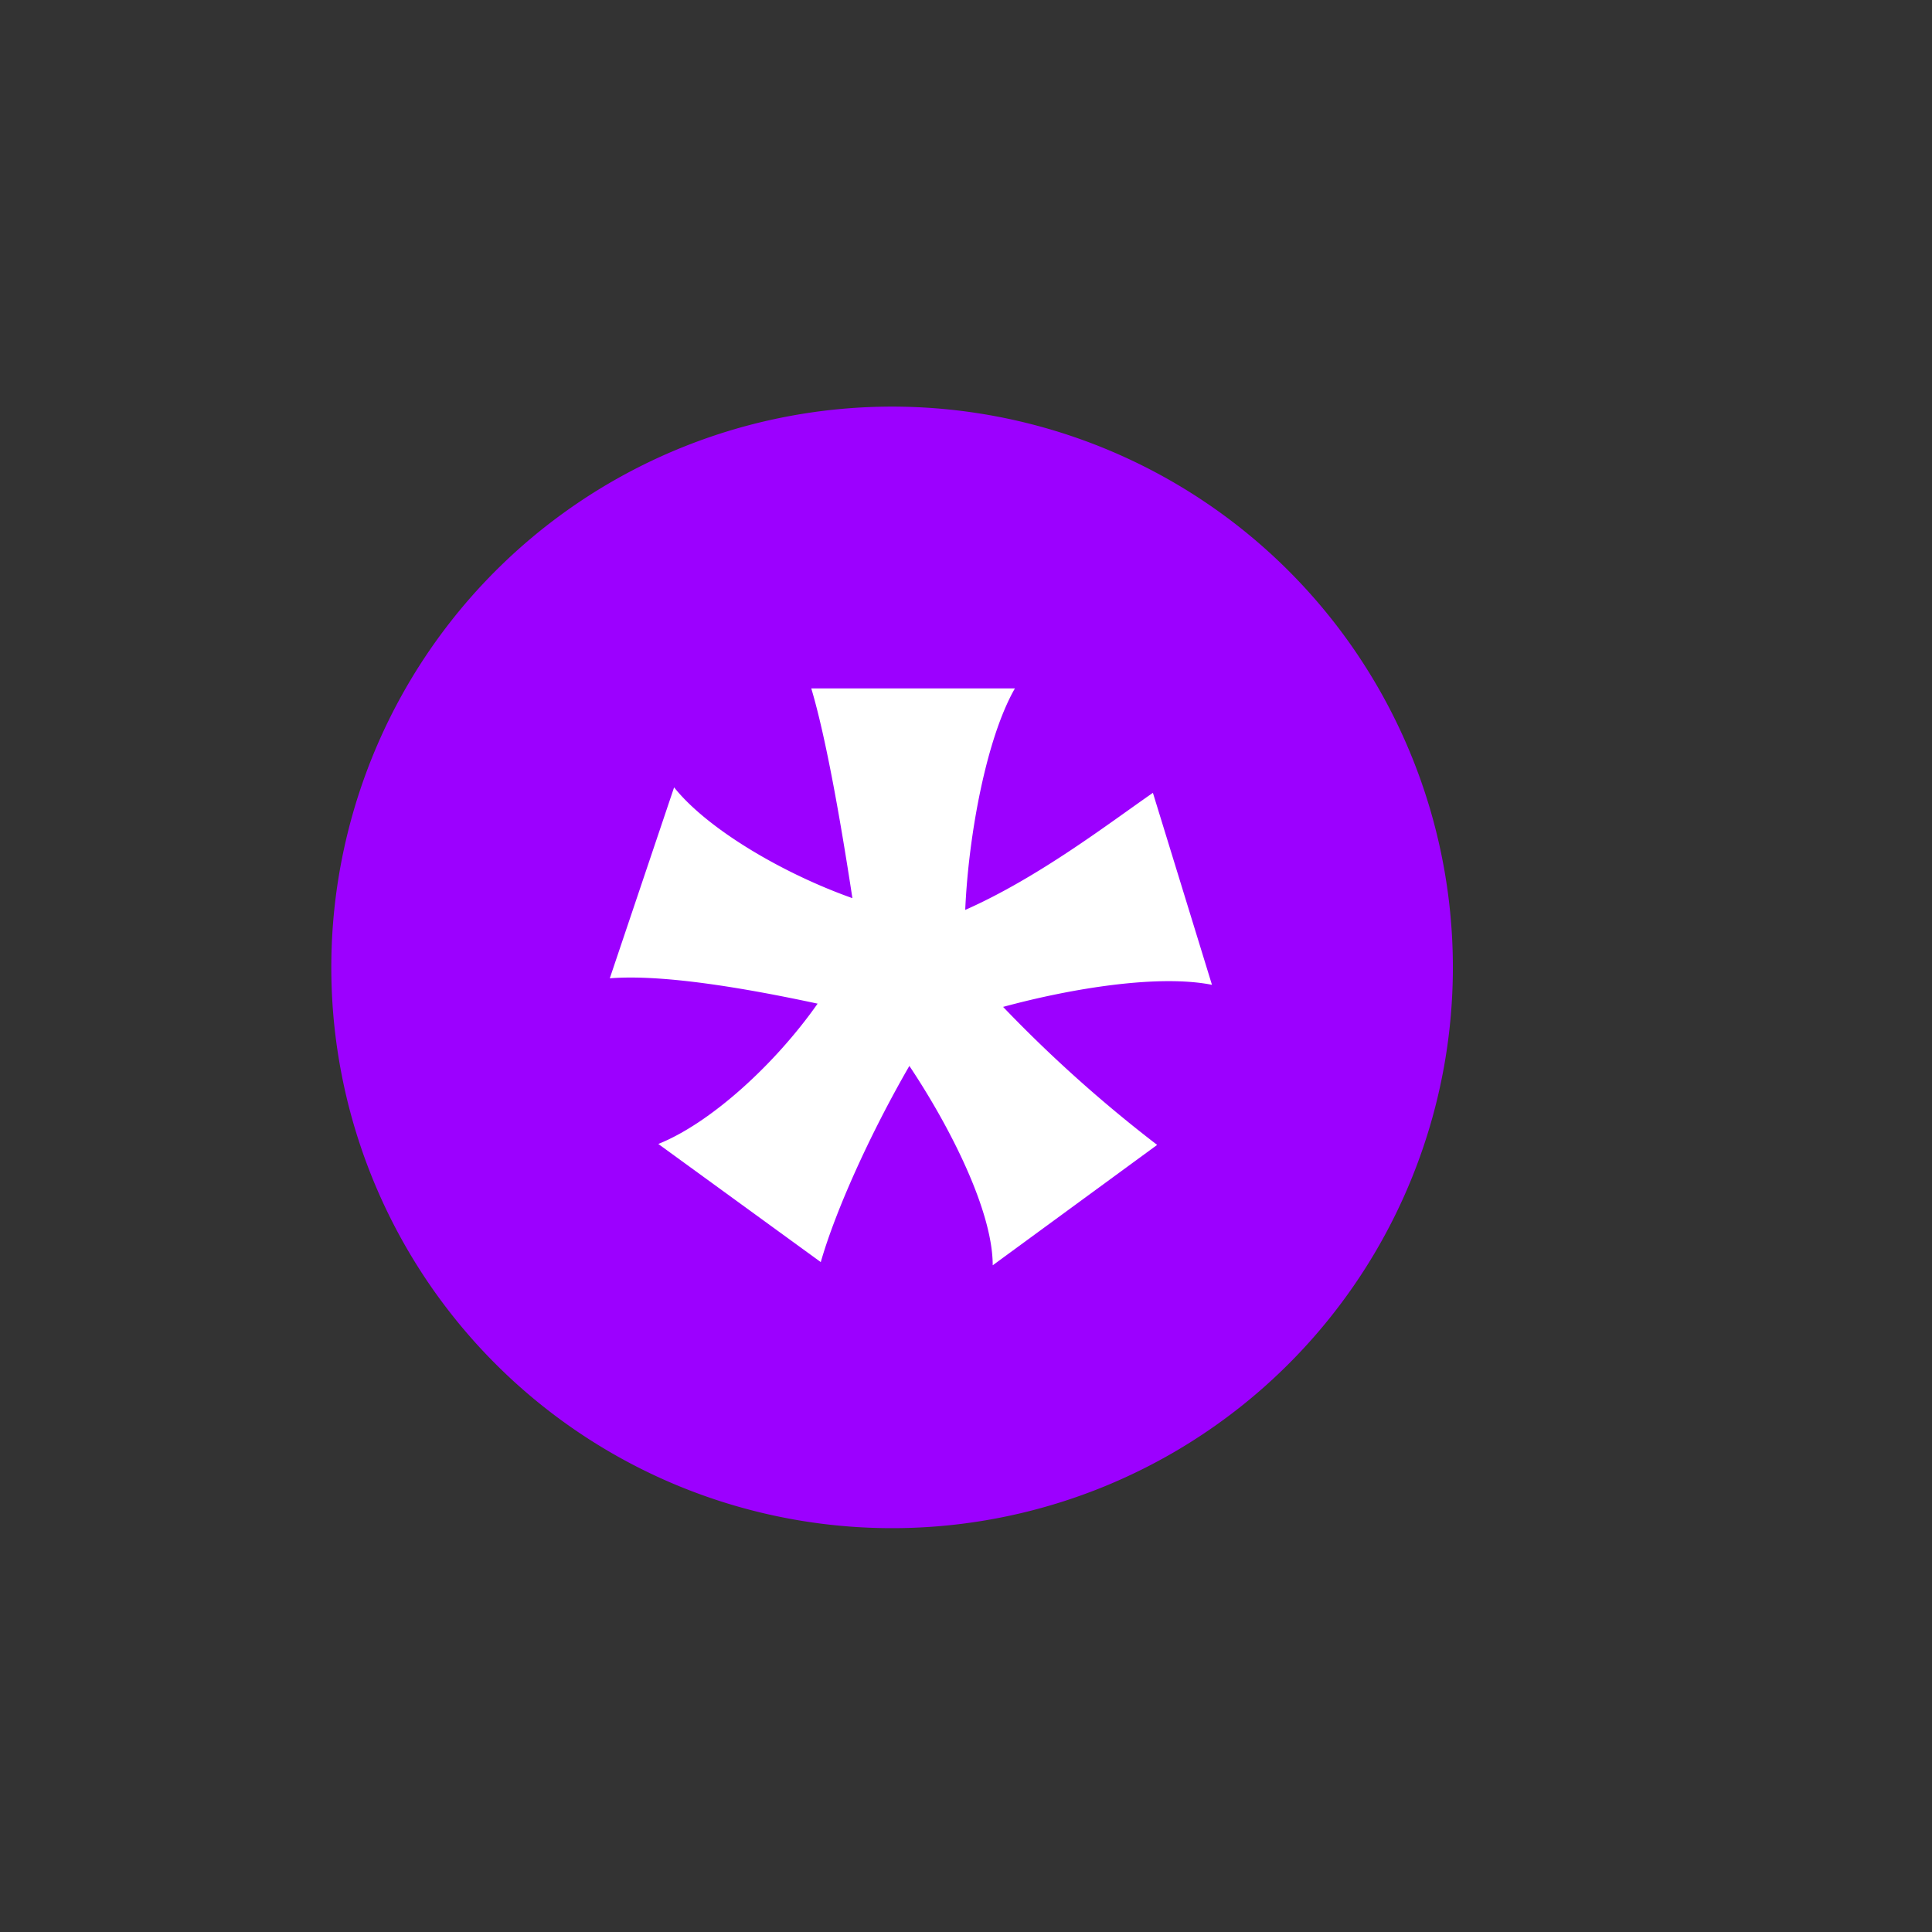
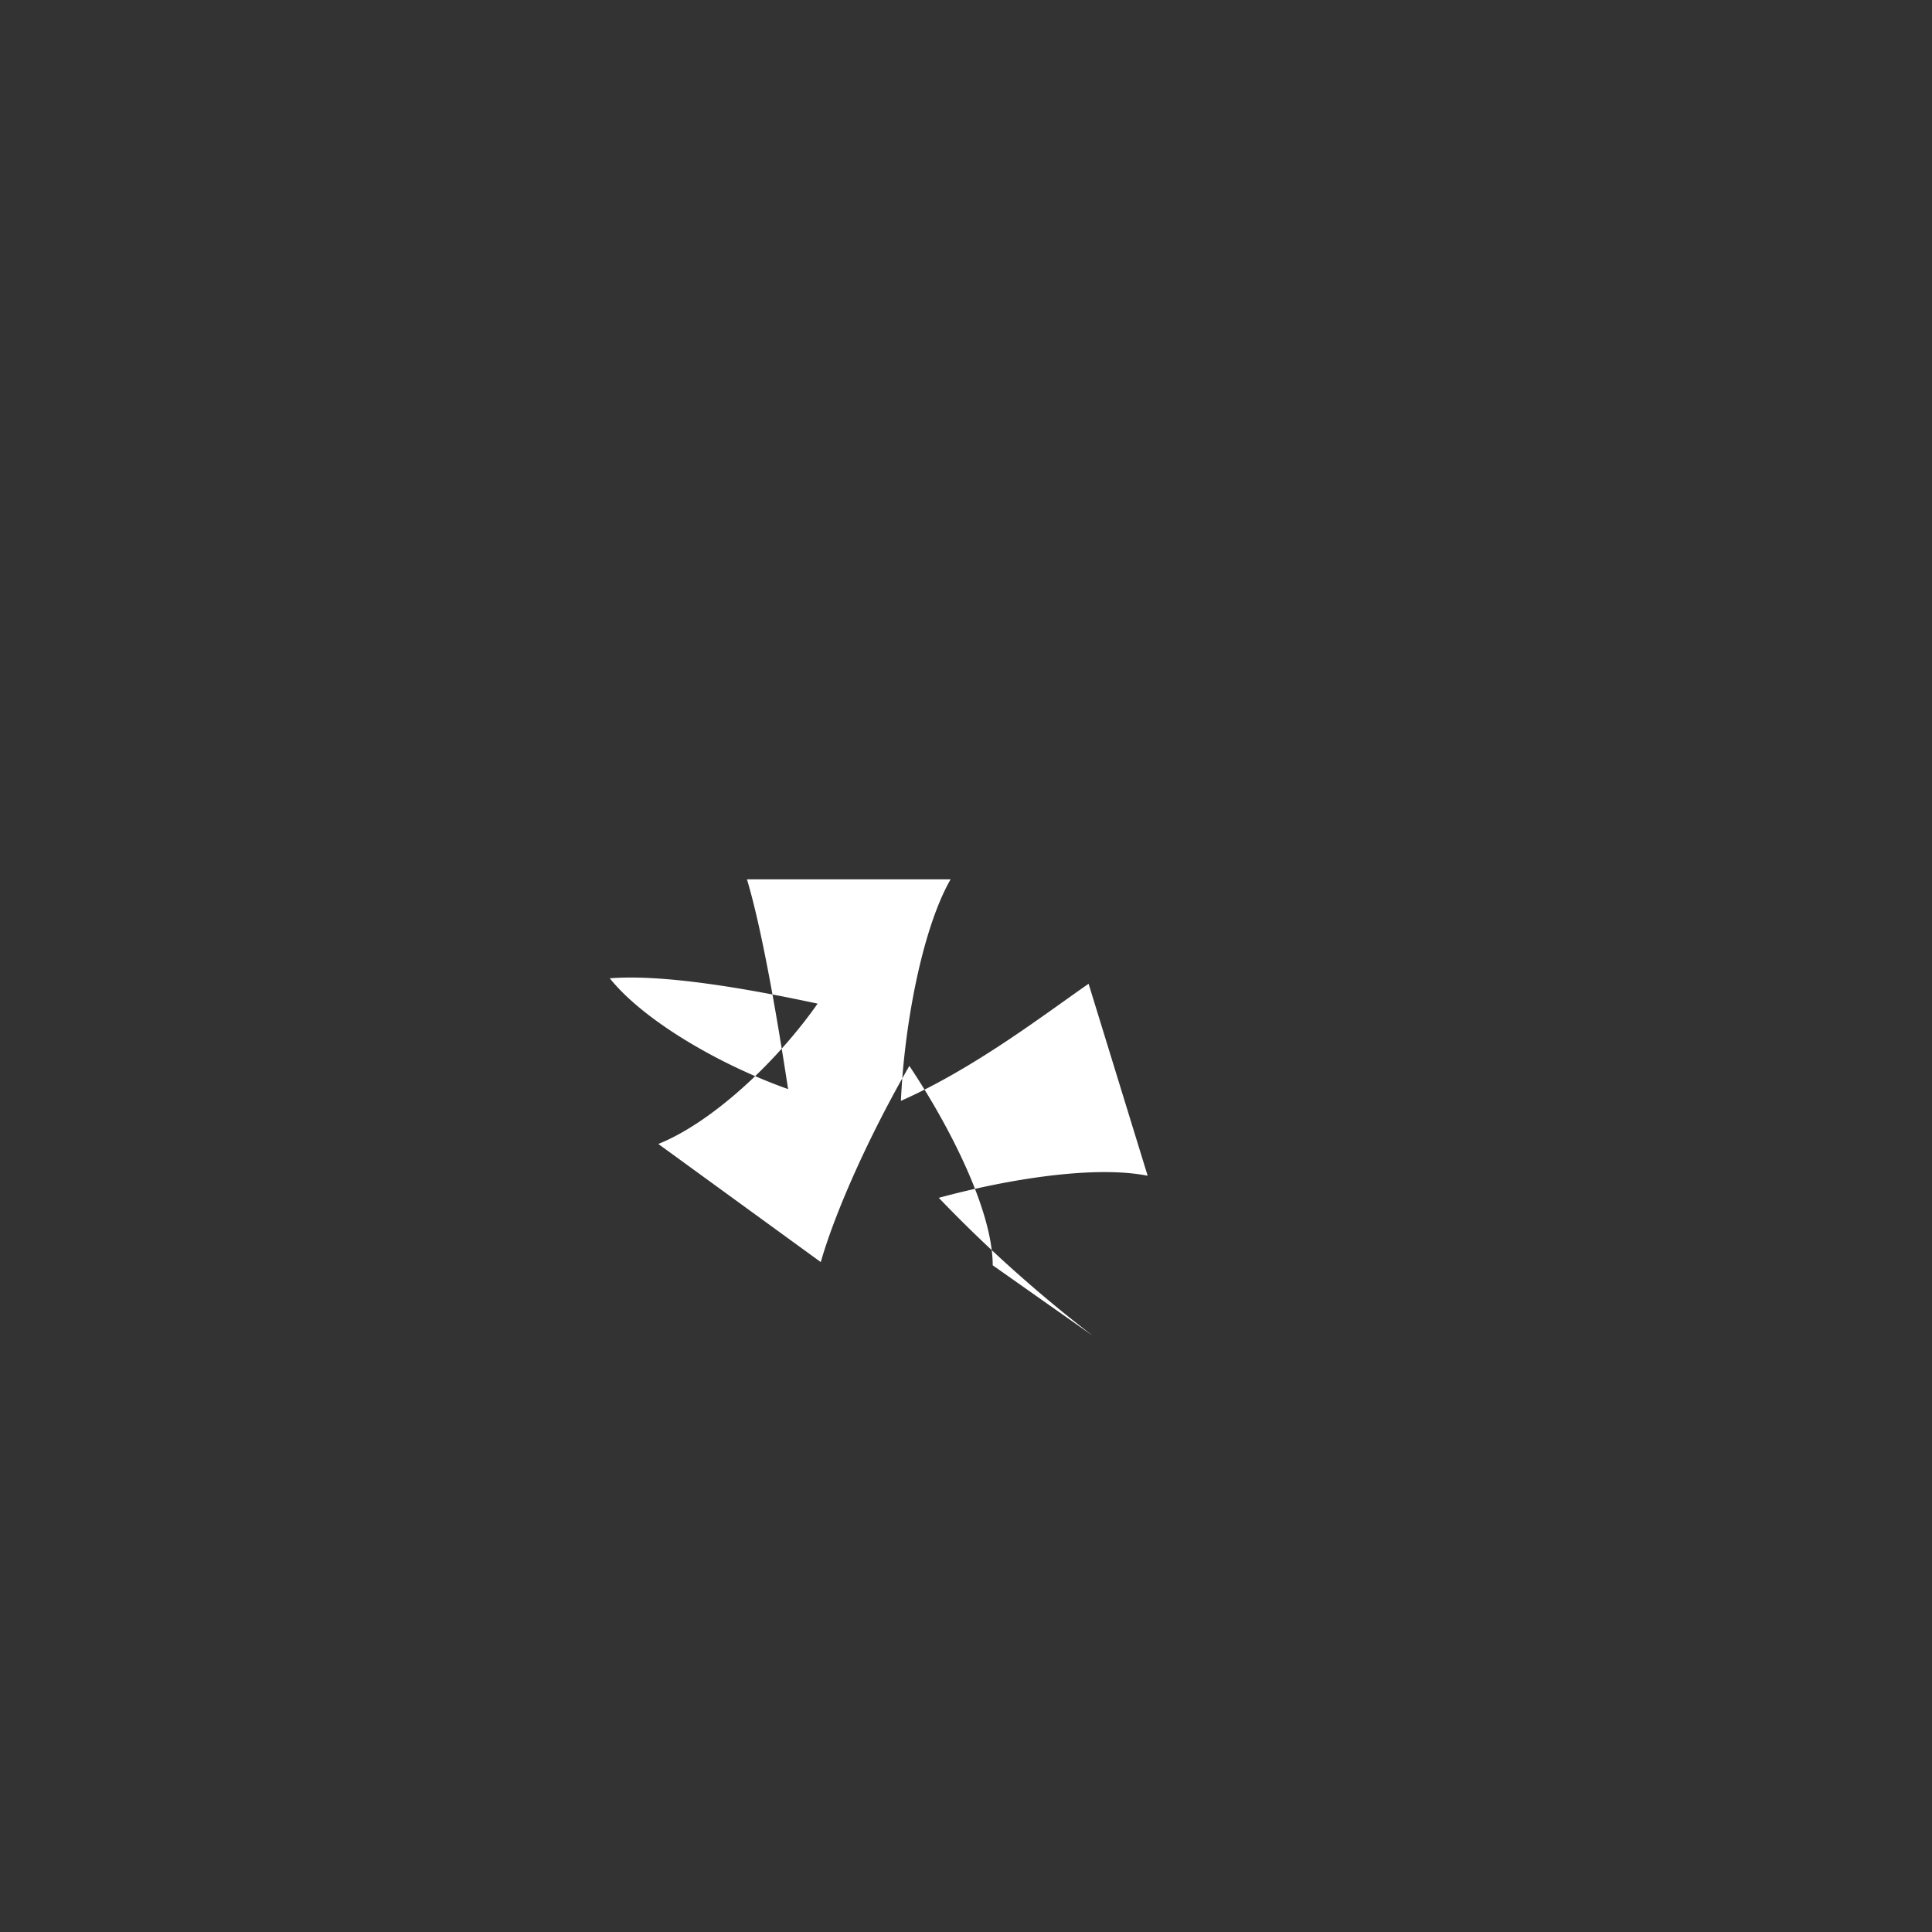
<svg xmlns="http://www.w3.org/2000/svg" id="Layer_1" data-name="Layer 1" viewBox="0 0 350 350">
  <rect x="0" y="0" width="350" height="350" fill="#333333" stroke="none" />
  <defs>
    <style>.cls-1{fill:#9c00ff;}.cls-2{fill:#fff;}</style>
  </defs>
  <title>websiteShape_Artboard 5</title>
-   <path class="cls-1" d="M140.48,274.62A101.59,101.59,0,1,0,62.24,154.14a101.58,101.58,0,0,0,78.24,120.48" />
-   <path class="cls-2" d="M179.84,229.22c0-9.94-7.83-25.23-15.1-36.12-7.07,12.23-13.37,26.18-16.05,35.54l-29.43-21.4c9.55-3.82,21.21-14.53,28.86-25.42-13.38-2.87-28.1-5.35-37.65-4.59l11.65-34.59c6.12,7.65,19.88,15.67,32.3,20.07-2.1-13.76-4.77-29.05-7.45-38h36.89c-5.16,9-8.41,26.56-9,40.13,13.38-5.93,26-15.67,34-21.21l10.7,34.78c-9.55-1.91-25.22.57-37.84,4a246.43,246.43,0,0,0,27.91,25Z" />
+   <path class="cls-2" d="M179.84,229.22c0-9.94-7.83-25.23-15.1-36.12-7.07,12.23-13.37,26.18-16.05,35.54l-29.43-21.4c9.55-3.82,21.21-14.53,28.86-25.42-13.38-2.87-28.1-5.35-37.65-4.59c6.12,7.65,19.88,15.67,32.3,20.07-2.1-13.76-4.77-29.05-7.45-38h36.89c-5.16,9-8.41,26.56-9,40.13,13.38-5.93,26-15.67,34-21.21l10.7,34.78c-9.55-1.91-25.22.57-37.84,4a246.43,246.43,0,0,0,27.91,25Z" />
</svg>